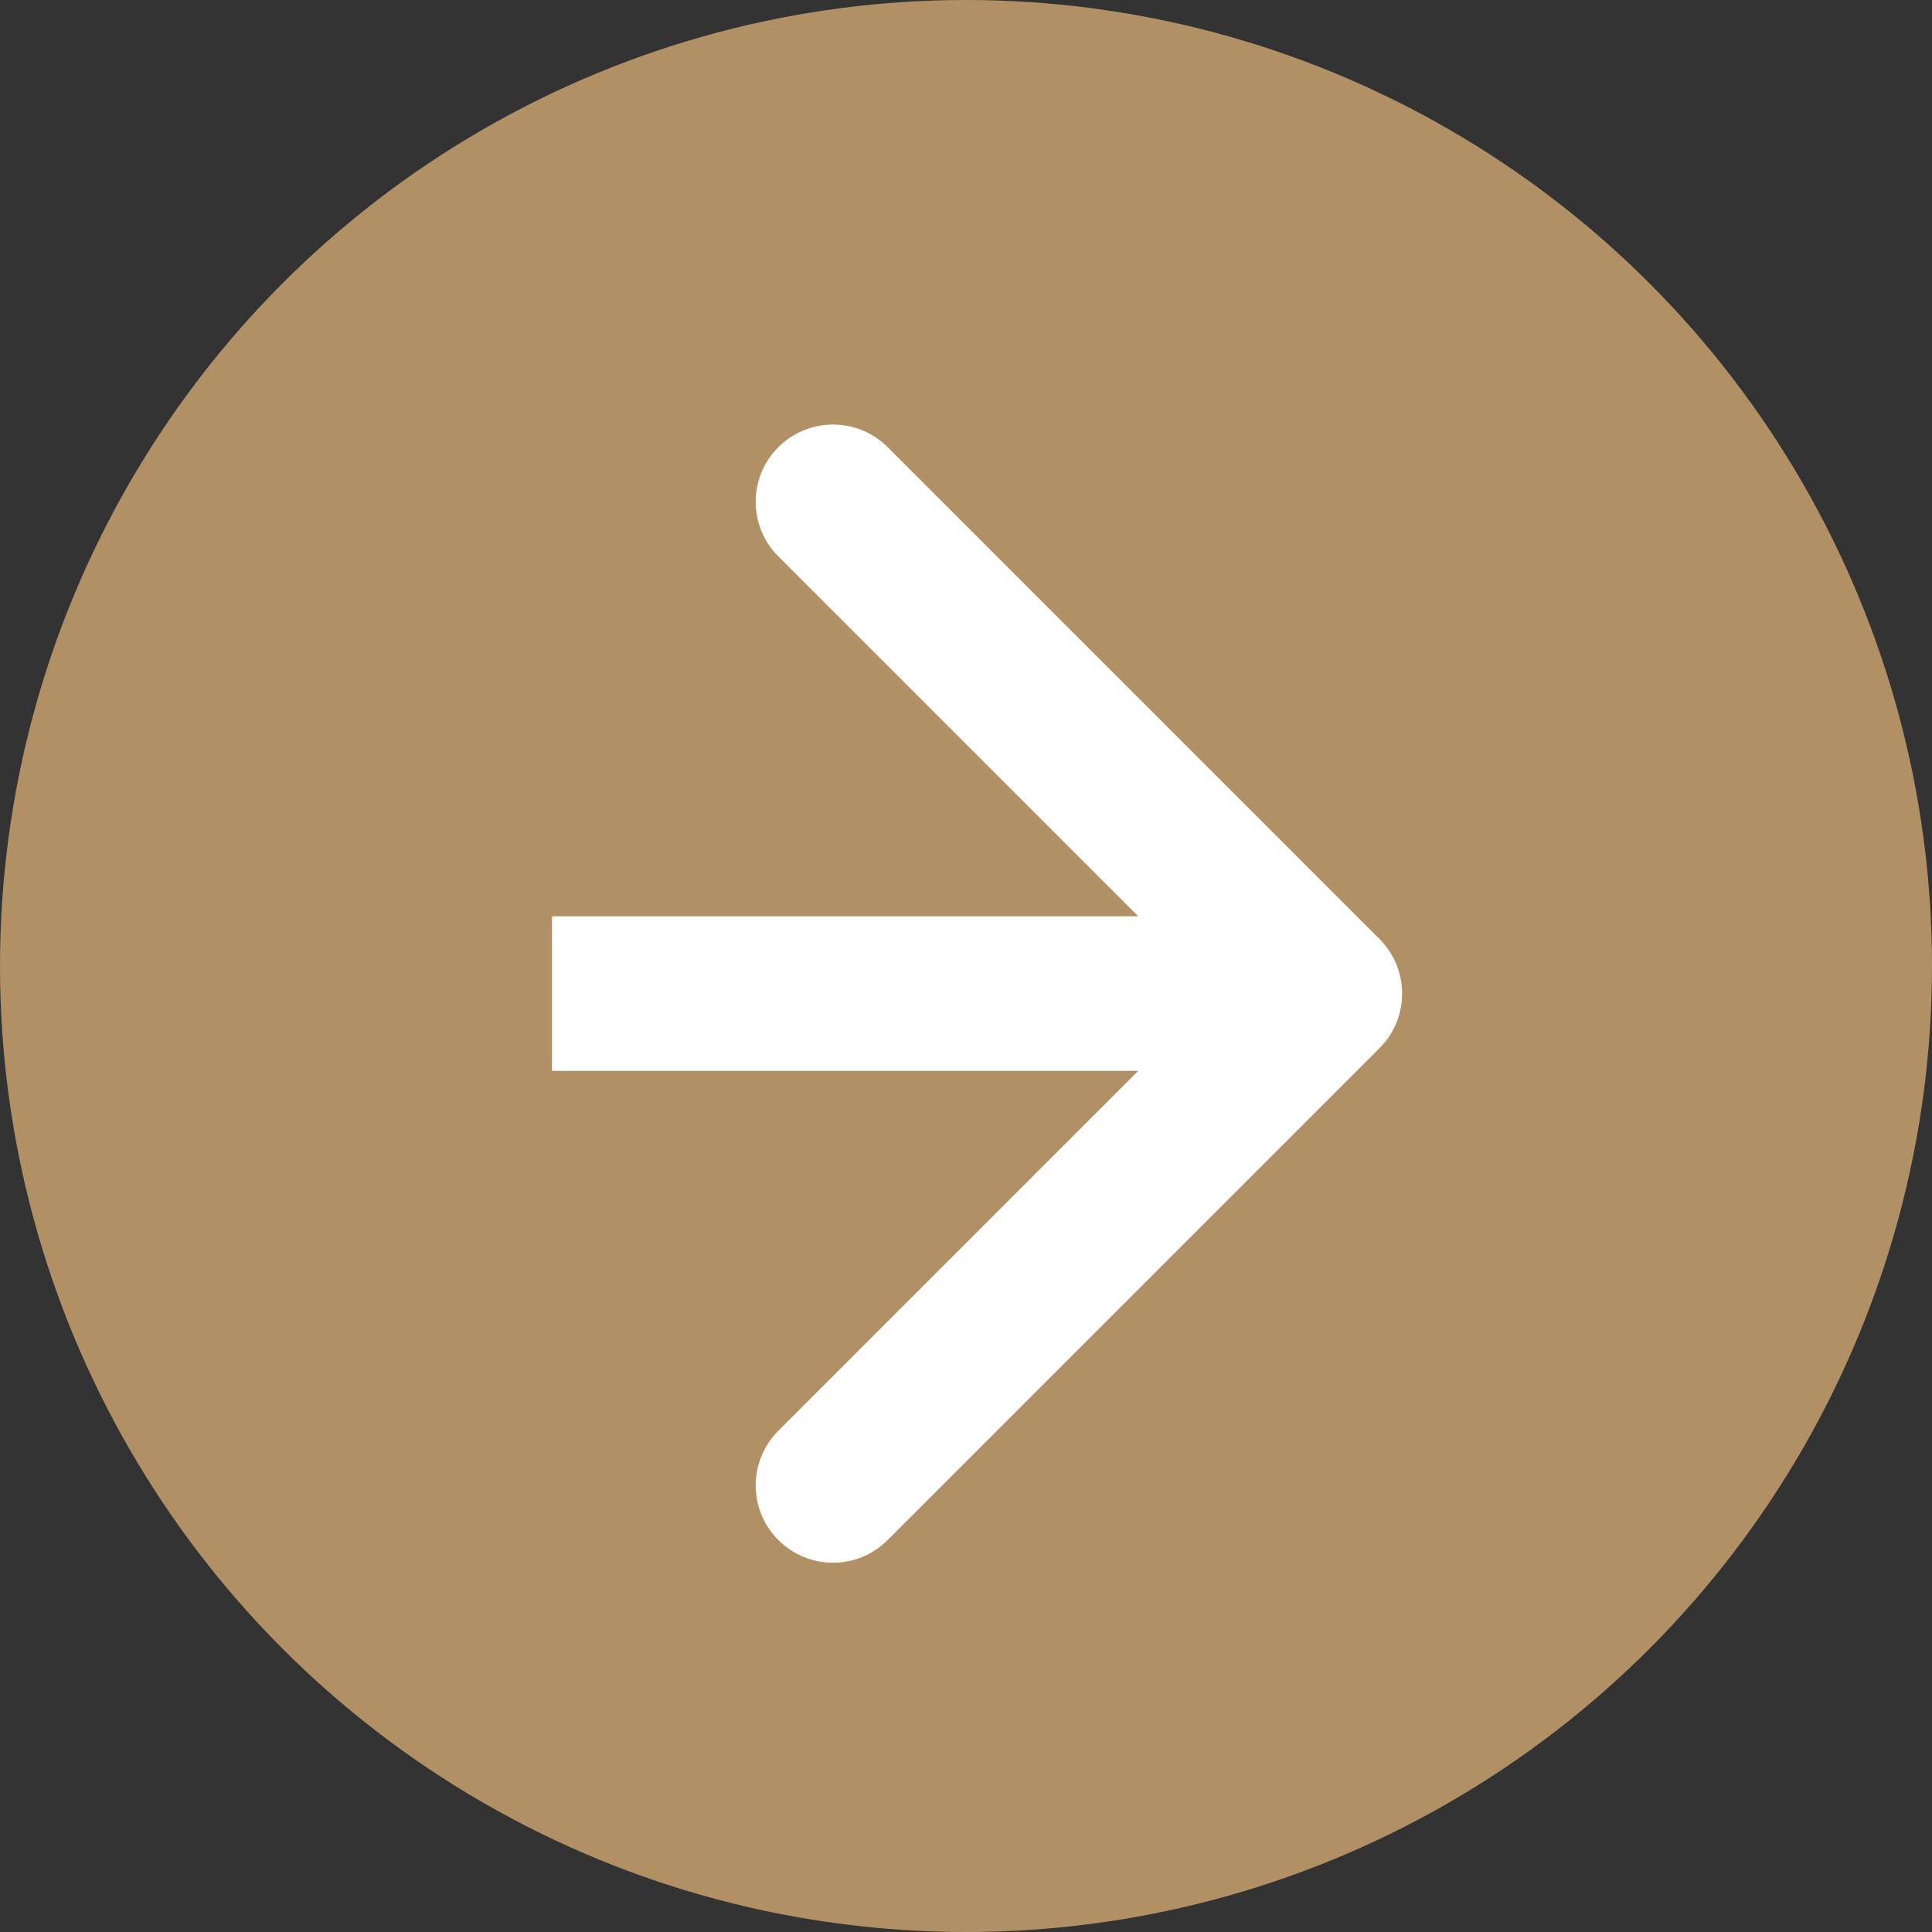
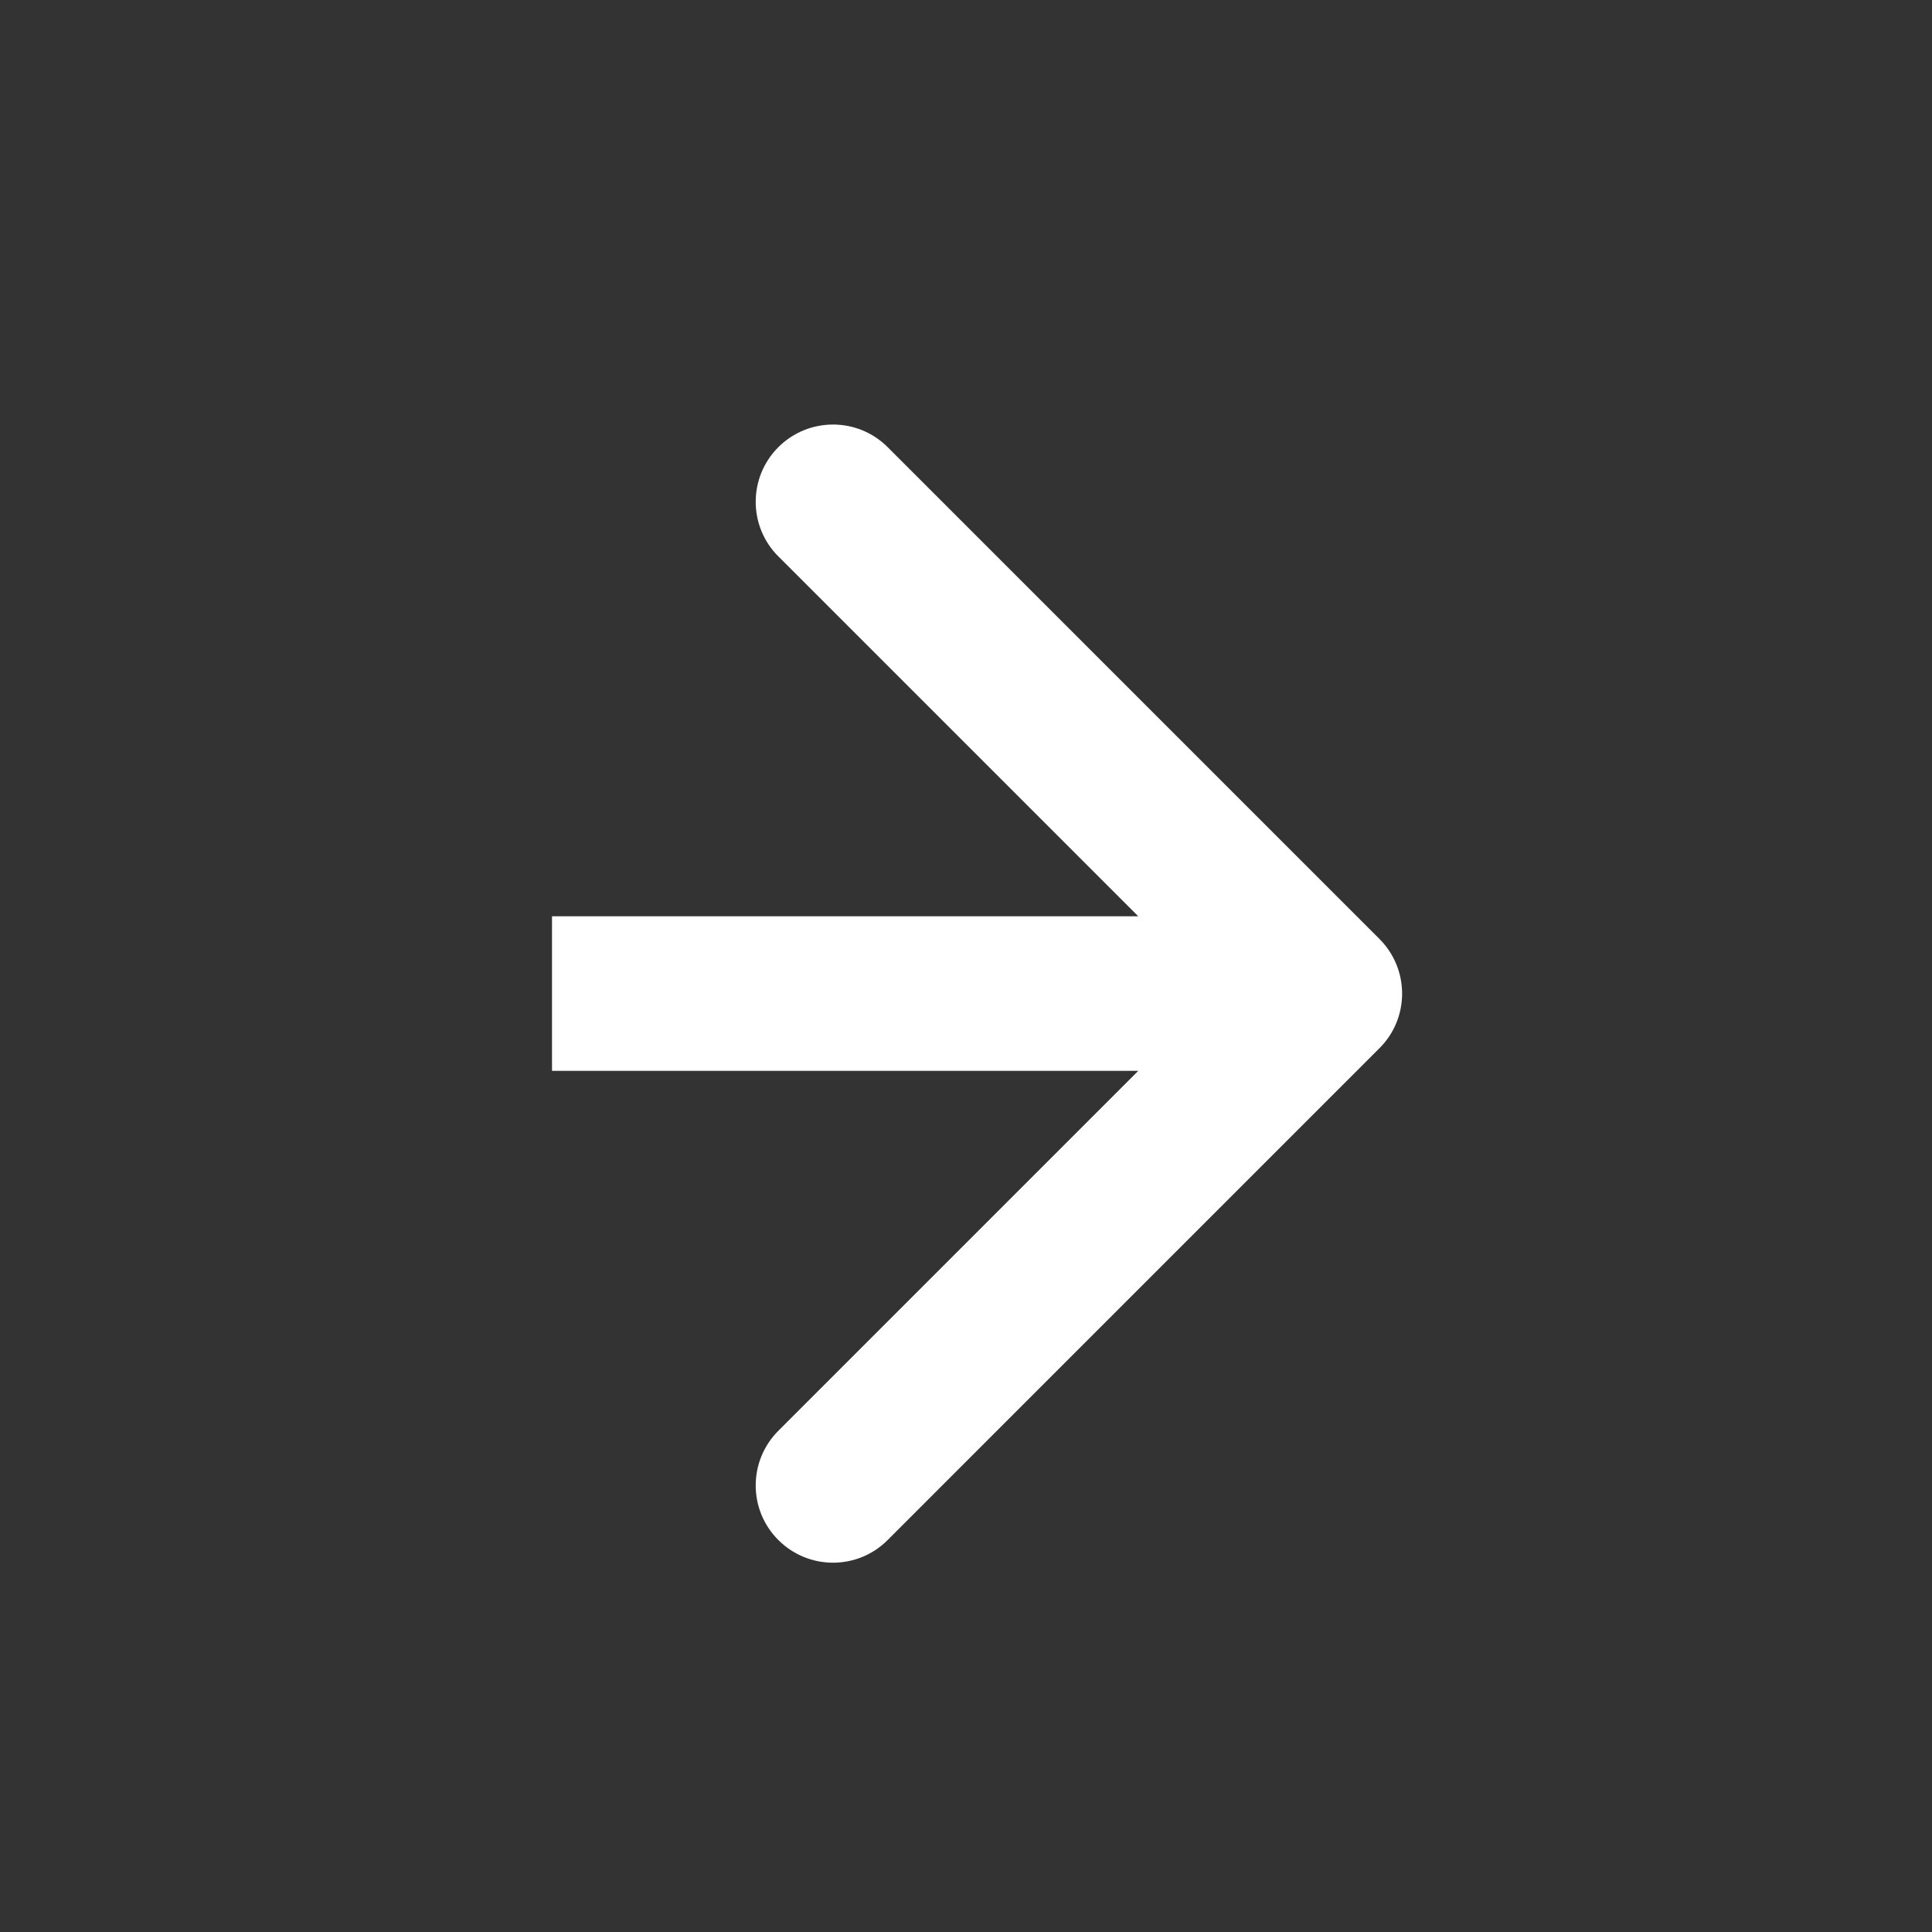
<svg xmlns="http://www.w3.org/2000/svg" width="25" height="25" viewBox="0 0 25 25" fill="none">
  <rect x="0" y="0" width="25" height="25" fill="#333333" stroke="none" />
-   <circle opacity="0.8" cx="12.5" cy="12.5" r="12.5" fill="#D2A773" />
-   <path d="M17.85 13.564C18.241 13.174 18.241 12.541 17.85 12.15L11.486 5.786C11.096 5.396 10.463 5.396 10.072 5.786C9.681 6.177 9.681 6.81 10.072 7.2L15.729 12.857L10.072 18.514C9.681 18.905 9.681 19.538 10.072 19.928C10.463 20.319 11.096 20.319 11.486 19.928L17.85 13.564ZM7.143 13.857L17.143 13.857L17.143 11.857L7.143 11.857L7.143 13.857Z" fill="white" />
+   <path d="M17.85 13.564C18.241 13.174 18.241 12.541 17.85 12.15L11.486 5.786C11.096 5.396 10.463 5.396 10.072 5.786C9.681 6.177 9.681 6.81 10.072 7.2L15.729 12.857L10.072 18.514C9.681 18.905 9.681 19.538 10.072 19.928C10.463 20.319 11.096 20.319 11.486 19.928L17.85 13.564ZM7.143 13.857L17.143 13.857L17.143 11.857L7.143 11.857L7.143 13.857" fill="white" />
</svg>